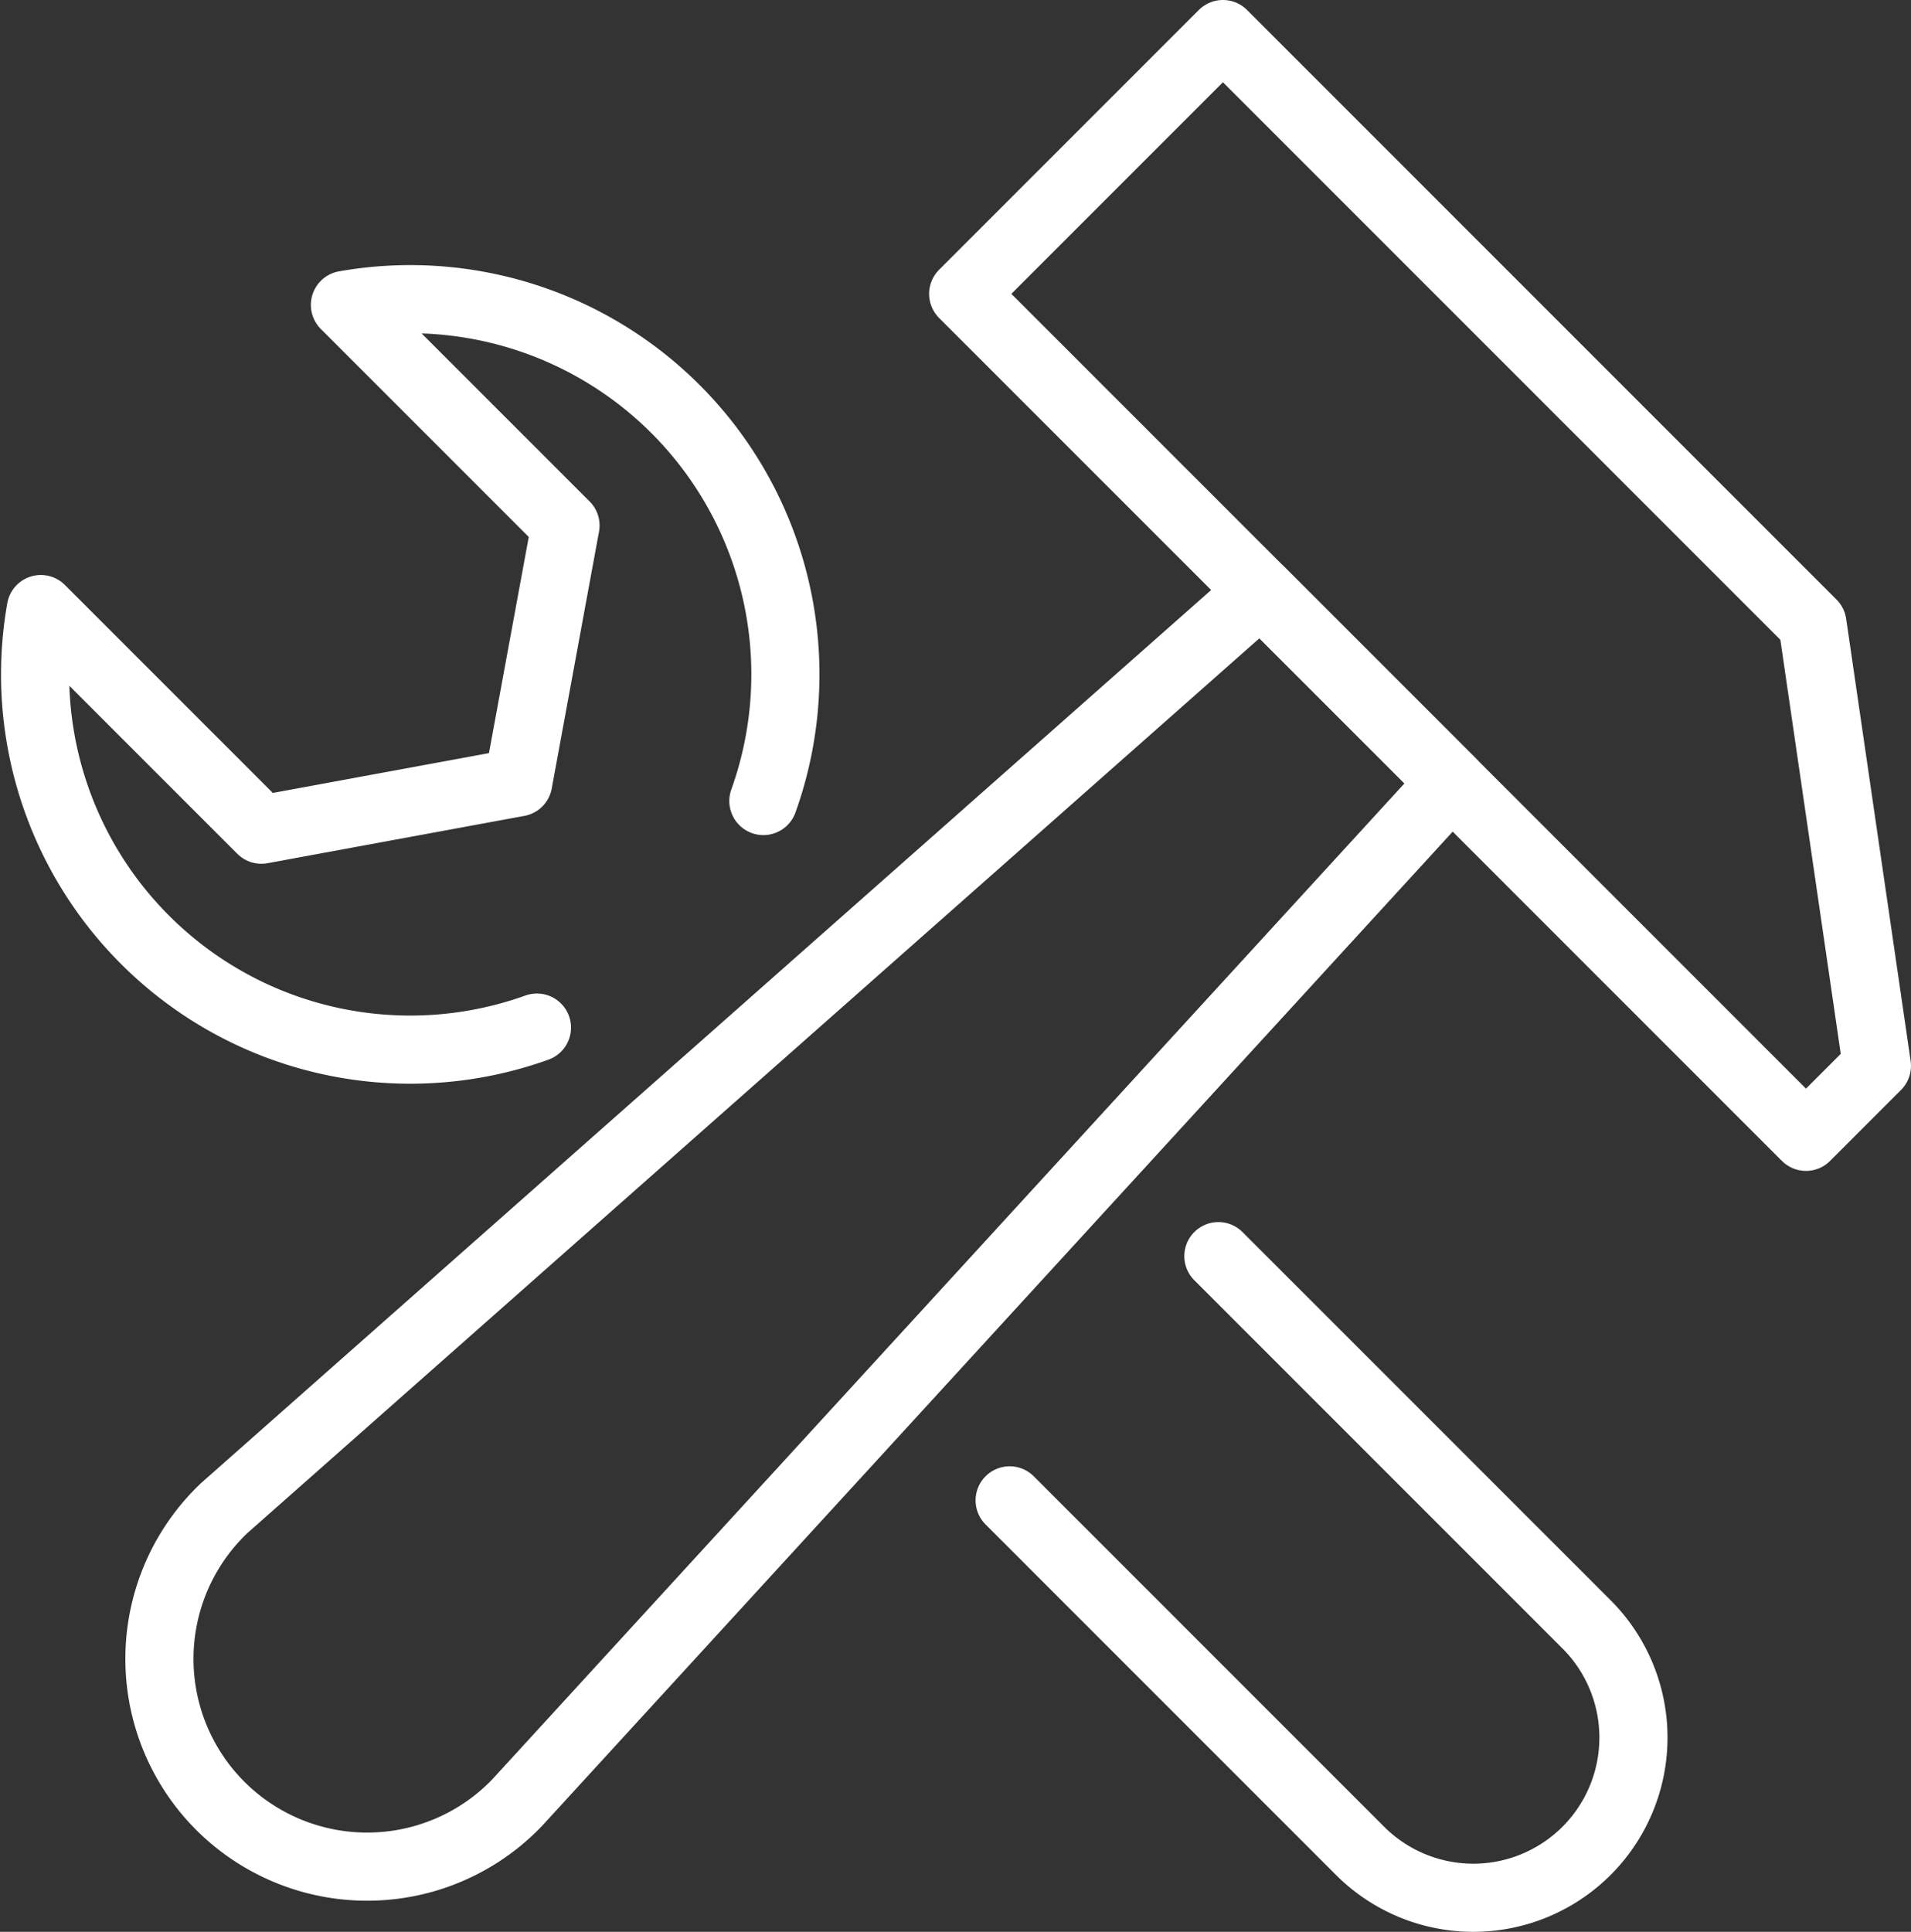
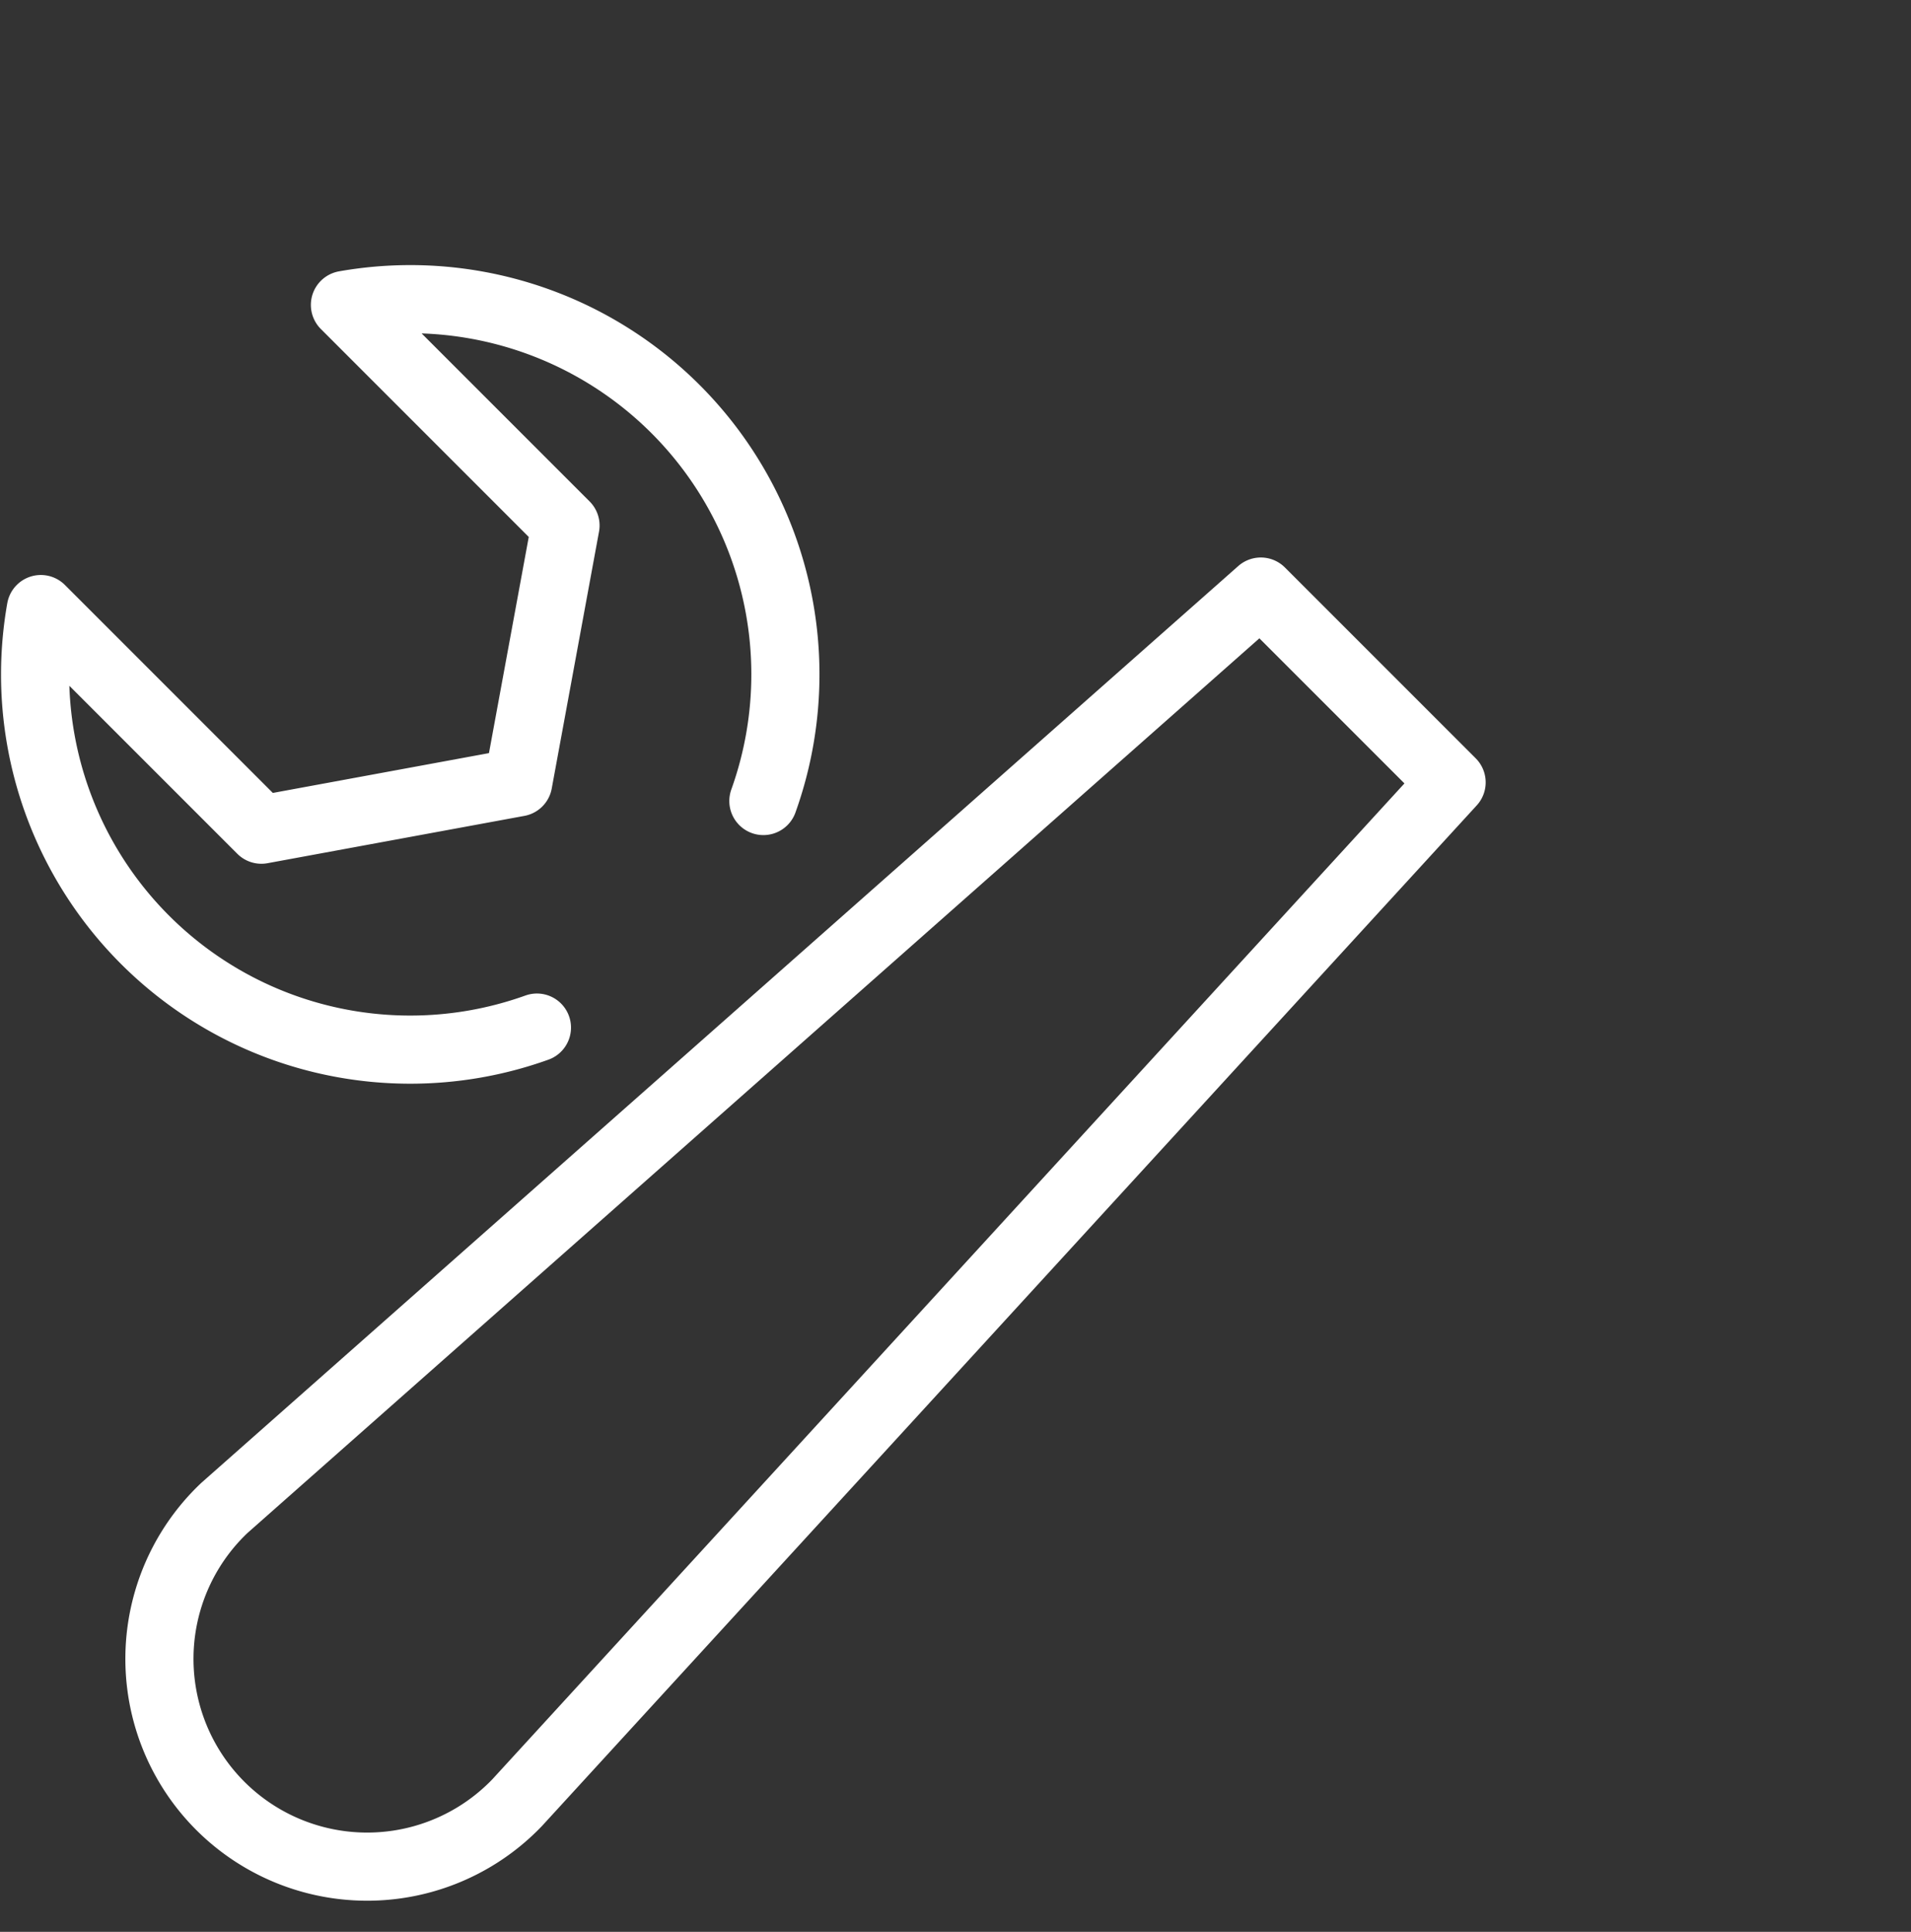
<svg xmlns="http://www.w3.org/2000/svg" width="140.237" height="141.739" viewBox="0 0 140.237 141.739">
  <rect x="0" y="0" width="140.237" height="141.739" fill="#333333" stroke="none" />
  <g id="icon_ausstattung" transform="translate(-3683.353 -1851.98)">
    <path id="Pfad_35" data-name="Pfad 35" d="M3739.373,1916.917a27.528,27.528,0,0,0-30.707-36.4l16.186,16.186-3.47,18.846-18.846,3.471-16.186-16.186a27.529,27.529,0,0,0,36.405,30.707" transform="translate(0 -6.166)" fill="none" stroke="#fff" stroke-linecap="round" stroke-linejoin="round" stroke-width="5" />
-     <path id="Pfad_36" data-name="Pfad 36" d="M3780.118,1990.488l25.715,25.715a11.752,11.752,0,0,0,16.619,0h0a11.751,11.751,0,0,0,0-16.619l-27.016-27.015" transform="translate(-22.672 -28.425)" fill="none" stroke="#fff" stroke-linecap="round" stroke-linejoin="round" stroke-width="5" />
    <g id="Gruppe_18" data-name="Gruppe 18" transform="translate(3695.053 1854.48)">
      <path id="Pfad_37" data-name="Pfad 37" d="M3702.411,1997.442h0a15.249,15.249,0,0,1,.3-21.857l76.058-67.234,14,14-68.578,74.863A15.25,15.25,0,0,1,3702.411,1997.442Z" transform="translate(-3697.945 -1867.447)" fill="none" stroke="#fff" stroke-linecap="round" stroke-linejoin="round" stroke-width="5" />
-       <path id="Pfad_38" data-name="Pfad 38" d="M3837.474,1935.389l-61.849-61.849,19.061-19.061,43.262,43.262,4.731,32.442Z" transform="translate(-3716.643 -1854.48)" fill="none" stroke="#fff" stroke-linecap="round" stroke-linejoin="round" stroke-width="5" />
+       <path id="Pfad_38" data-name="Pfad 38" d="M3837.474,1935.389Z" transform="translate(-3716.643 -1854.48)" fill="none" stroke="#fff" stroke-linecap="round" stroke-linejoin="round" stroke-width="5" />
    </g>
  </g>
</svg>